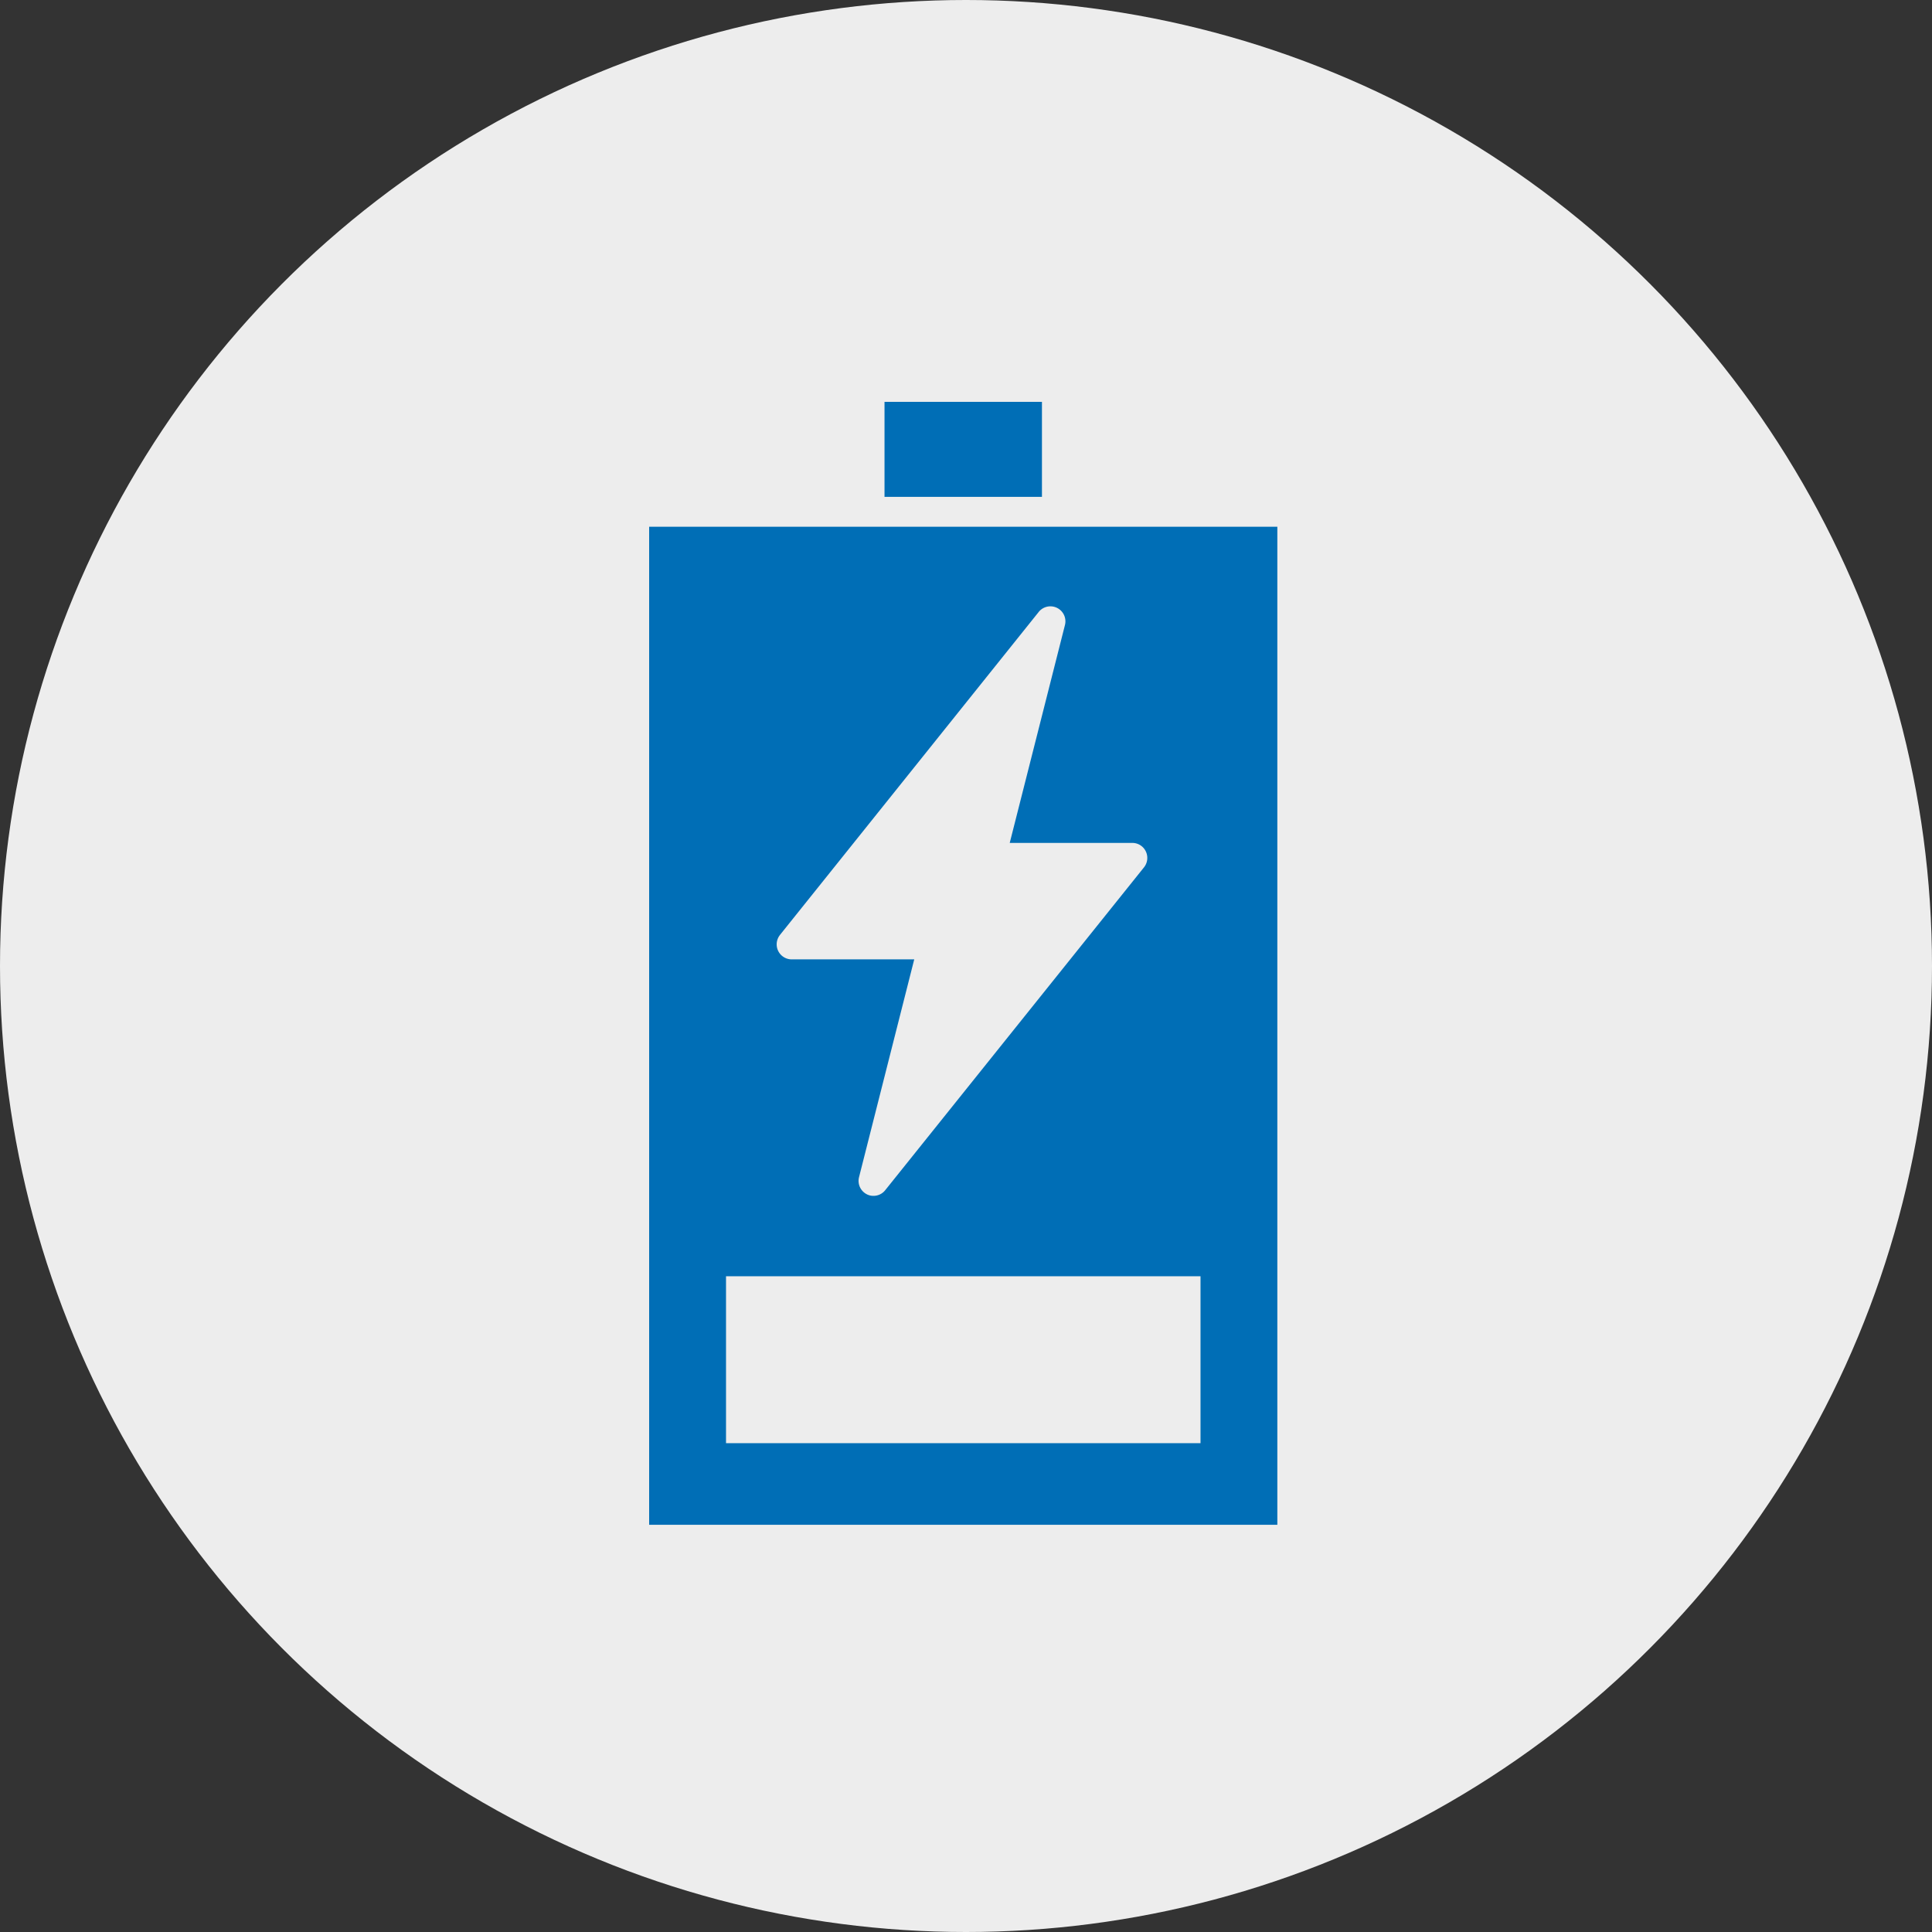
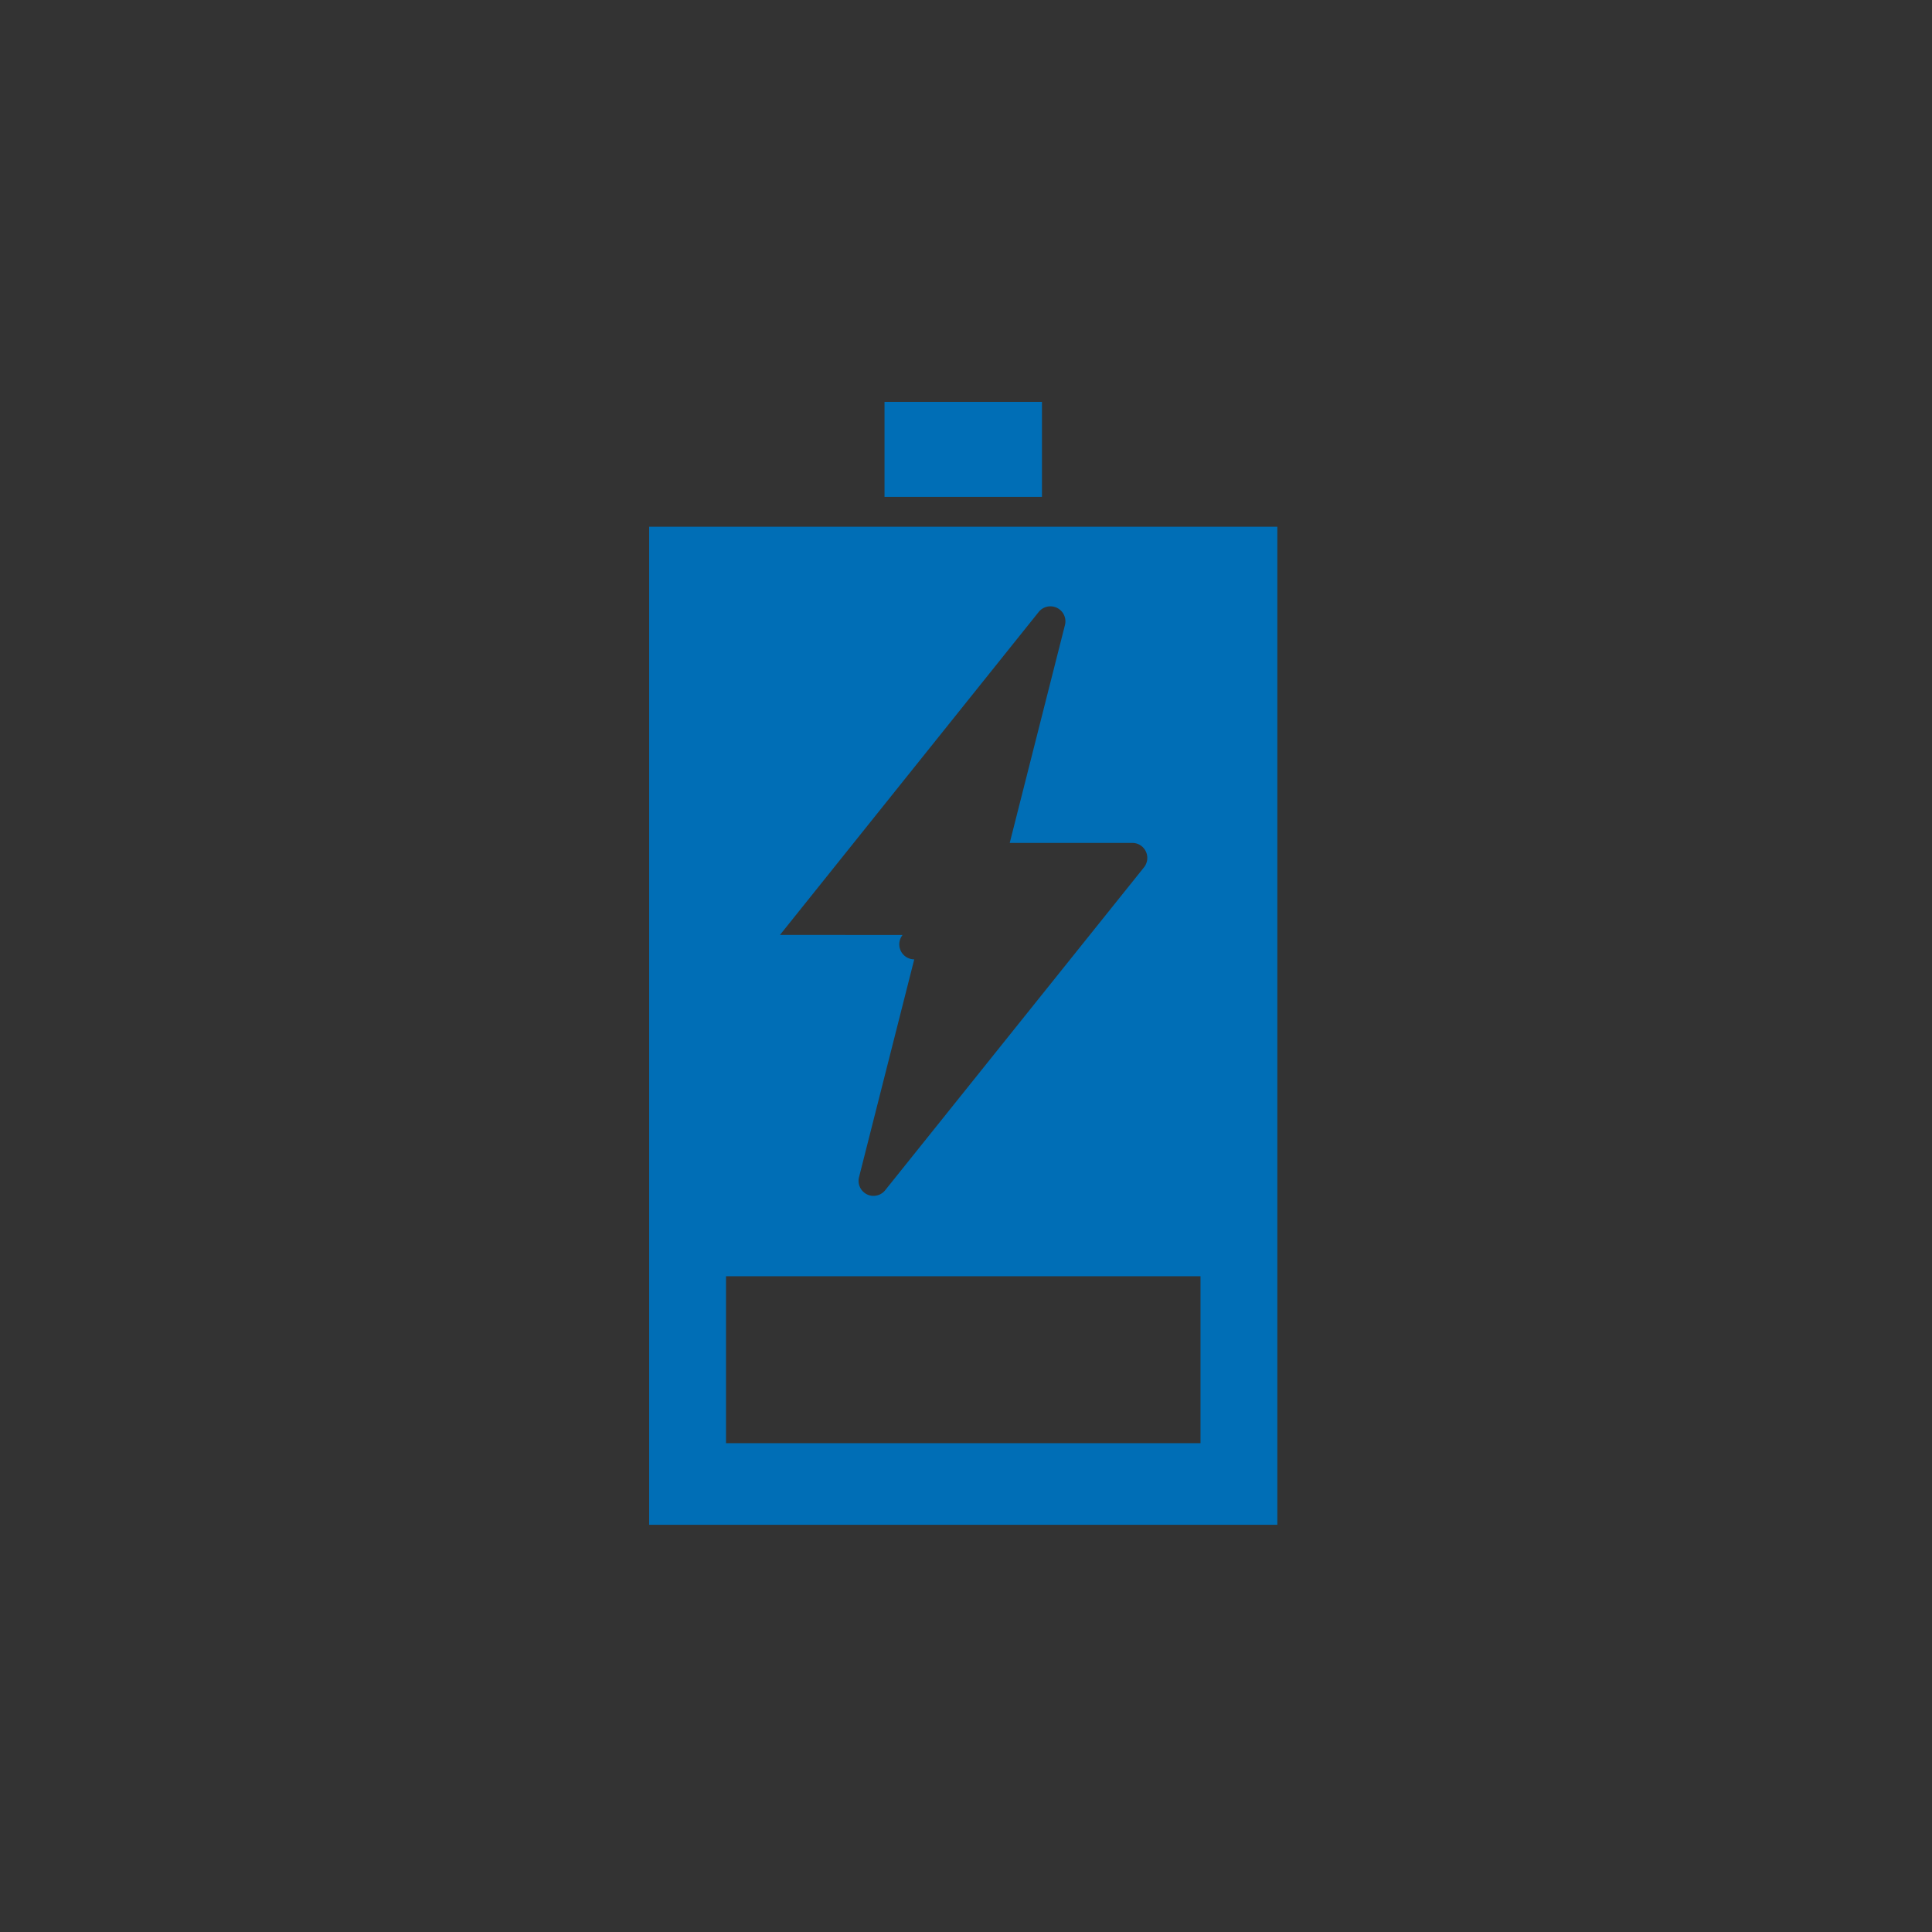
<svg xmlns="http://www.w3.org/2000/svg" width="125" height="125" viewBox="0 0 125 125">
  <rect x="0" y="0" width="125" height="125" fill="#333333" stroke="none" />
  <defs>
    <style>
      .cls-1 {
        fill: #ededed;
      }

      .cls-2 {
        fill: #006eb6;
      }
    </style>
  </defs>
  <g id="Group_98" data-name="Group 98" transform="translate(-510 -625)">
-     <circle id="Ellipse_12" data-name="Ellipse 12" class="cls-1" cx="62.5" cy="62.5" r="62.5" transform="translate(510 625)" />
    <g id="Group_73" data-name="Group 73" transform="translate(358.63 651)">
      <path id="Path_163" data-name="Path 163" class="cls-2" d="M310.74,0h10.186V6.146H310.74Z" transform="translate(-102.142)" />
-       <path id="Path_164" data-name="Path 164" class="cls-2" d="M193.37,62.273v64.576h40.644V62.273Zm35.673,59.294h-30.7v-10.8h30.7ZM201.834,88.683l16.739-20.895a.971.971,0,0,1,1.7.843l-3.574,14.1h7.934a.96.96,0,0,1,.872.552.972.972,0,0,1-.116,1.024l-16.748,20.895a.96.96,0,0,1-.756.363.905.905,0,0,1-.429-.1.973.973,0,0,1-.509-1.1l3.574-14.1h-7.933a.972.972,0,0,1-.756-1.577Z" transform="translate(0 -54.194)" />
+       <path id="Path_164" data-name="Path 164" class="cls-2" d="M193.37,62.273v64.576h40.644V62.273Zm35.673,59.294h-30.7v-10.8h30.7ZM201.834,88.683l16.739-20.895a.971.971,0,0,1,1.7.843l-3.574,14.1h7.934a.96.96,0,0,1,.872.552.972.972,0,0,1-.116,1.024l-16.748,20.895a.96.96,0,0,1-.756.363.905.905,0,0,1-.429-.1.973.973,0,0,1-.509-1.1l3.574-14.1a.972.972,0,0,1-.756-1.577Z" transform="translate(0 -54.194)" />
    </g>
  </g>
</svg>